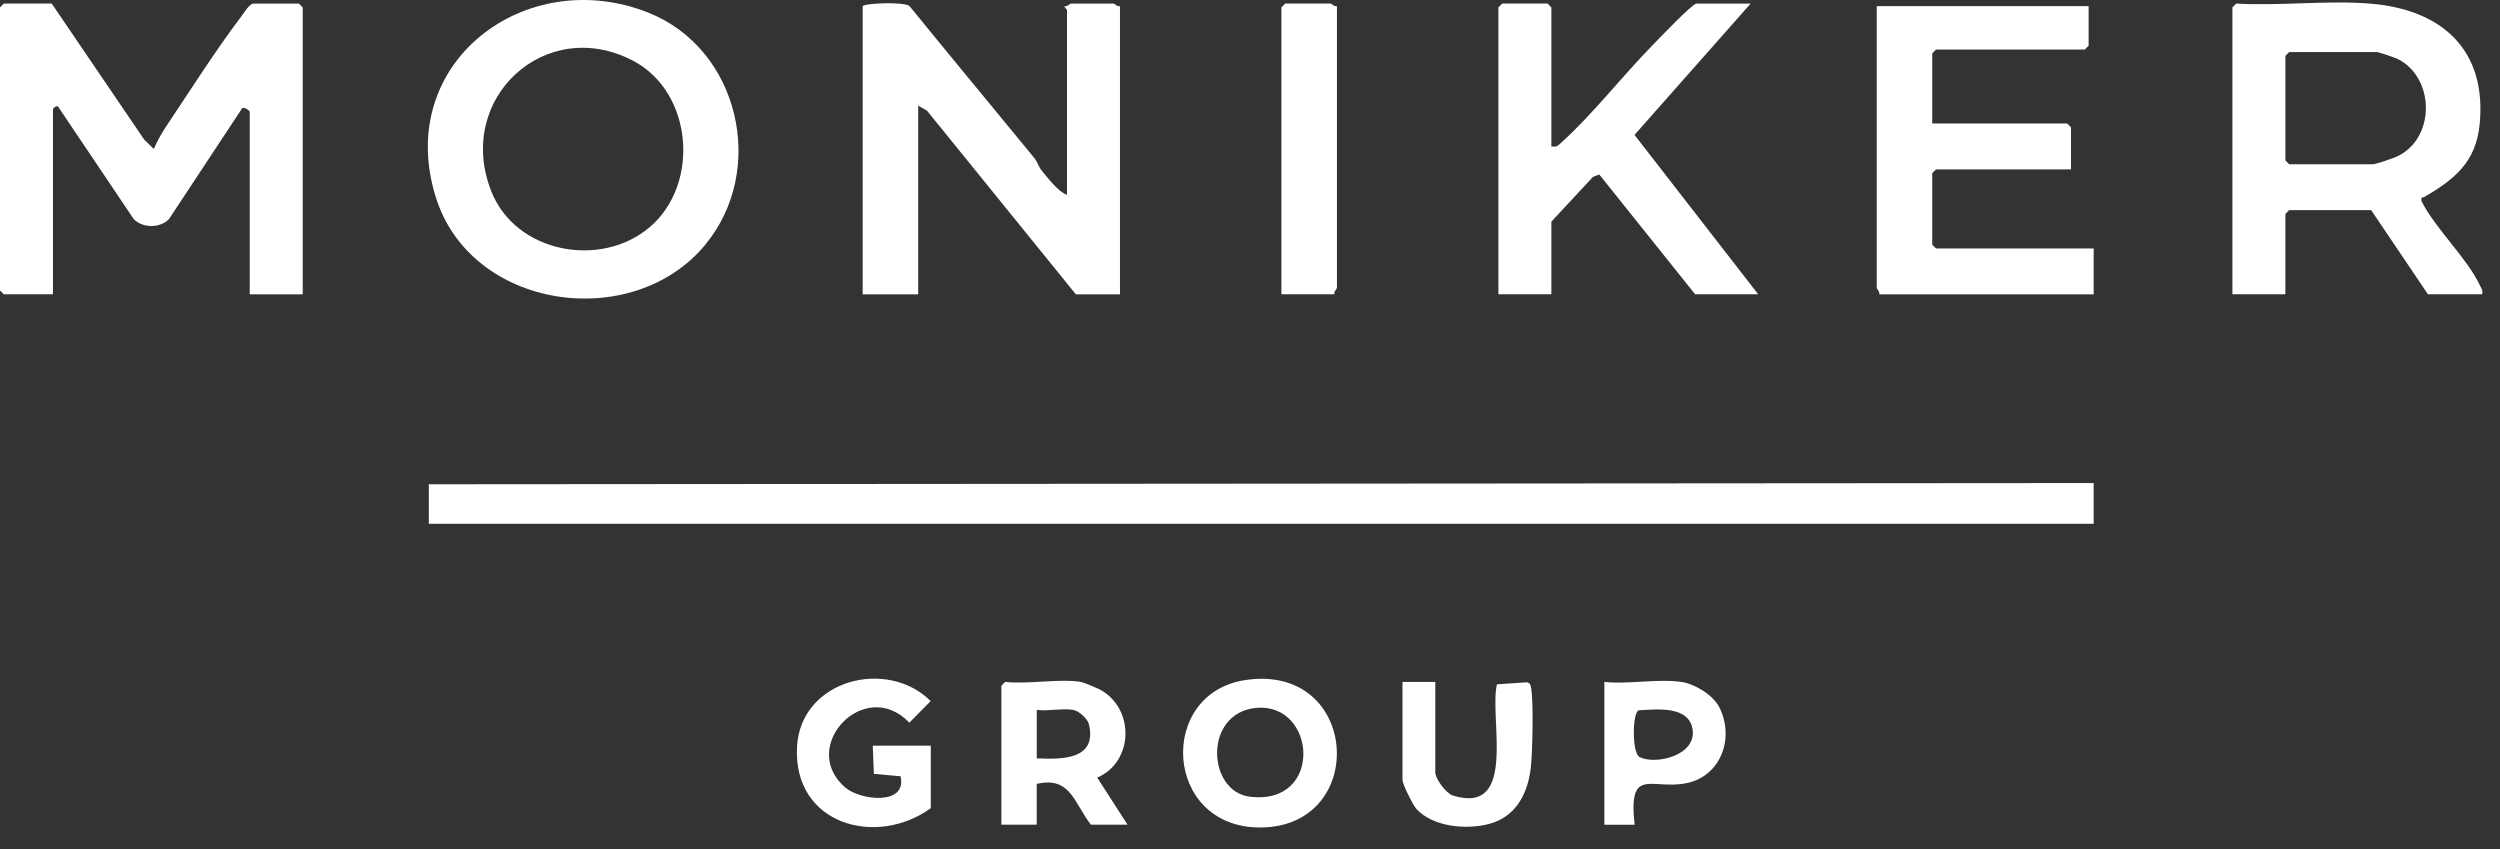
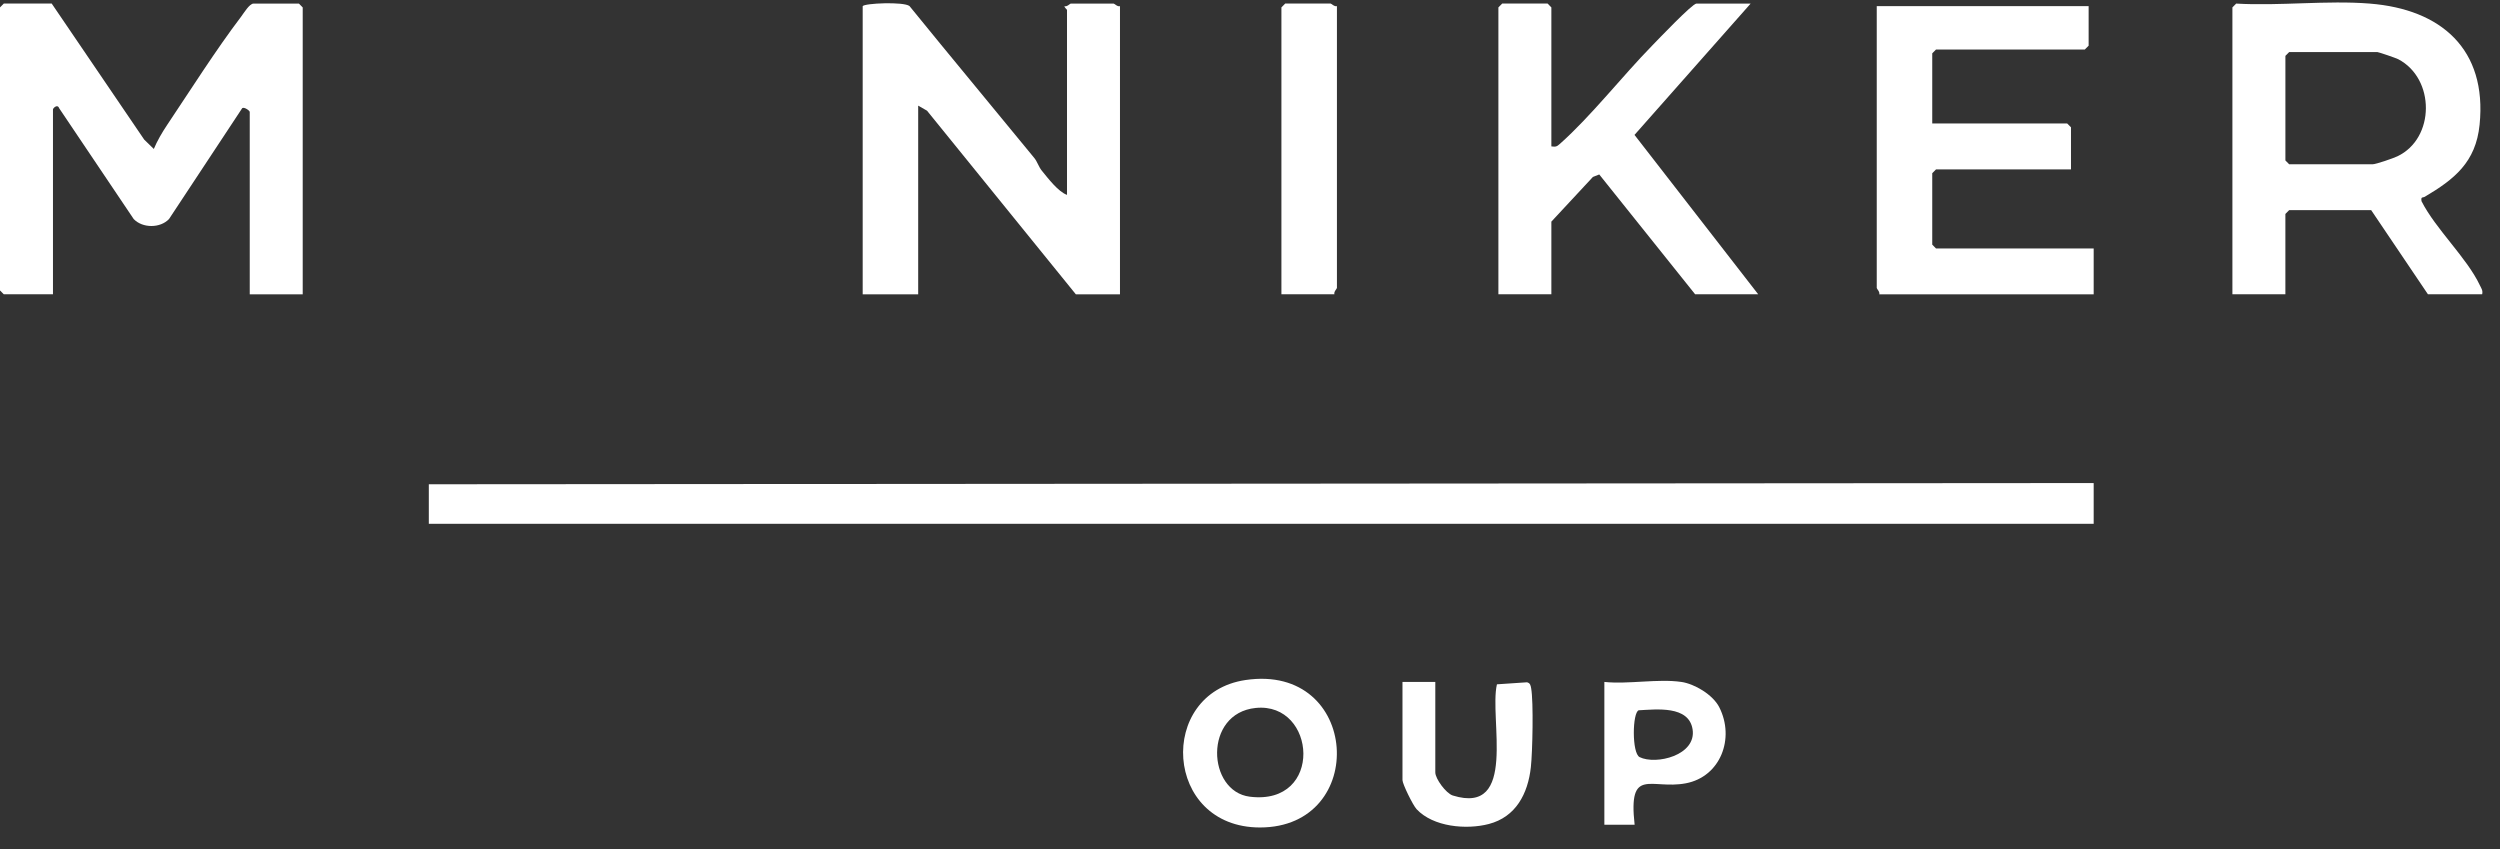
<svg xmlns="http://www.w3.org/2000/svg" width="106" height="36" viewBox="0 0 106 36" fill="none">
  <rect x="0" y="0" width="106" height="36" fill="#333333" stroke="none" />
  <path d="M88.772 20.48V22.21H18.182V20.533L88.772 20.48Z" fill="white" />
  <path d="M2.193 0.152L6.114 5.919L6.522 6.316C6.657 5.986 6.881 5.604 7.079 5.309C8.067 3.833 9.166 2.097 10.226 0.703C10.331 0.565 10.577 0.152 10.749 0.152H12.674L12.835 0.315V12.479H10.589V4.747C10.589 4.689 10.35 4.523 10.27 4.586L7.166 9.288C6.791 9.682 6.044 9.68 5.669 9.288L2.509 4.59C2.436 4.393 2.246 4.59 2.246 4.639V12.478H0.161L3.09944e-06 12.315V0.314L0.161 0.151H2.193V0.152Z" fill="white" />
  <path d="M36.578 0.261C36.657 0.135 38.316 0.065 38.562 0.256C40.312 2.412 42.092 4.545 43.851 6.695C43.985 6.858 44.038 7.072 44.172 7.236C44.441 7.566 44.87 8.13 45.241 8.263V0.423C45.241 0.397 45.135 0.332 45.133 0.262C45.243 0.298 45.365 0.153 45.402 0.153H47.22C47.255 0.153 47.382 0.296 47.487 0.261V12.479H45.616L39.306 4.694L38.931 4.479V12.479H36.578V0.261Z" fill="white" />
  <path d="M100.485 0.153C103.493 0.391 105.459 2.08 105.135 5.287C104.975 6.885 104.056 7.605 102.812 8.342C102.724 8.394 102.638 8.321 102.673 8.532C103.277 9.719 104.597 10.933 105.144 12.092C105.206 12.223 105.281 12.31 105.244 12.477H102.944L100.537 8.909H97.061L96.9 9.072V12.477H94.654V0.314L94.814 0.152C96.66 0.259 98.657 0.007 100.484 0.152L100.485 0.153ZM97.062 2.207L96.901 2.369V6.803L97.062 6.966H100.592C100.74 6.966 101.464 6.715 101.648 6.628C103.254 5.868 103.255 3.328 101.684 2.51C101.586 2.459 100.854 2.209 100.806 2.209H97.063L97.062 2.207Z" fill="white" />
-   <path d="M29.902 10.379C26.821 14.105 19.961 13.149 18.473 8.346C16.707 2.652 22.292 -1.526 27.484 0.534C31.341 2.063 32.535 7.194 29.901 10.379H29.902ZM27.554 9.626C29.693 7.8 29.374 3.911 26.851 2.58C23.141 0.624 19.268 4.179 20.835 8.121C21.873 10.733 25.482 11.396 27.554 9.626Z" fill="white" />
  <path d="M88.558 0.261V1.937L88.397 2.099H82.087L81.927 2.262V5.236H87.649L87.81 5.398V7.182H82.087L81.927 7.345V10.372L82.087 10.535H88.772V12.481H79.681C79.716 12.375 79.574 12.247 79.574 12.211V0.261H88.559H88.558Z" fill="white" />
  <path d="M65.777 6.207C65.966 6.234 66.011 6.216 66.146 6.094C67.456 4.931 68.793 3.219 70.052 1.933C70.3 1.679 71.754 0.152 71.927 0.152H74.227L69.303 5.72L74.548 12.478H71.874L67.808 7.397L67.54 7.502L65.778 9.397V12.478H63.532V0.314L63.693 0.151H65.618L65.778 0.314V6.206L65.777 6.207Z" fill="white" />
  <path d="M56.686 0.261V12.208C56.686 12.243 56.544 12.371 56.579 12.478H54.332V0.314L54.493 0.151H56.418C56.453 0.151 56.581 0.294 56.686 0.26V0.261Z" fill="white" />
-   <path d="M45.83 28.913C45.919 28.927 46.481 29.158 46.598 29.217C48.118 29.995 48.094 32.293 46.522 32.971L47.808 34.967H46.256C45.539 34.054 45.4 32.907 43.957 33.237V34.967H42.459V29.075L42.619 28.913C43.603 29.022 44.885 28.764 45.828 28.913H45.83ZM45.509 30.101C45.063 30.021 44.431 30.16 43.958 30.101V32.155C45.013 32.197 46.516 32.228 46.175 30.721C46.118 30.472 45.74 30.142 45.509 30.1V30.101Z" fill="white" />
  <path d="M52.81 28.833C57.671 28.113 58.048 35.085 53.423 35.085C49.337 35.085 49.045 29.39 52.81 28.833ZM53.241 30.017C51.023 30.243 51.18 33.557 52.993 33.78C56.139 34.17 55.819 29.755 53.241 30.017Z" fill="white" />
-   <path d="M39.467 34.265C37.149 35.945 33.62 34.957 33.794 31.666C33.945 28.821 37.607 27.882 39.46 29.725L38.556 30.641C36.67 28.663 33.83 31.658 35.838 33.391C36.467 33.934 38.474 34.174 38.183 32.913L37.052 32.812L37.005 31.616H39.465V34.265H39.467Z" fill="white" />
  <path d="M60.857 28.913V32.751C60.857 33.017 61.31 33.64 61.6 33.73C64.36 34.584 63.132 30.46 63.47 29.015L64.745 28.929C64.885 28.965 64.898 29.061 64.921 29.184C65.025 29.753 64.979 31.892 64.909 32.524C64.785 33.659 64.27 34.639 63.125 34.938C62.179 35.186 60.771 35.066 60.063 34.309C59.909 34.144 59.465 33.242 59.465 33.076V28.914H60.856L60.857 28.913Z" fill="white" />
  <path d="M71.286 28.913C71.848 28.995 72.624 29.452 72.897 29.987C73.567 31.304 72.951 32.935 71.475 33.213C70 33.49 69.031 32.486 69.308 34.968H68.025V28.914C69.034 29.02 70.312 28.77 71.287 28.914L71.286 28.913ZM69.482 30.116C69.212 30.205 69.185 31.937 69.52 32.102C70.214 32.444 71.942 32.026 71.765 30.92C71.604 29.905 70.224 30.079 69.482 30.116Z" fill="white" />
</svg>